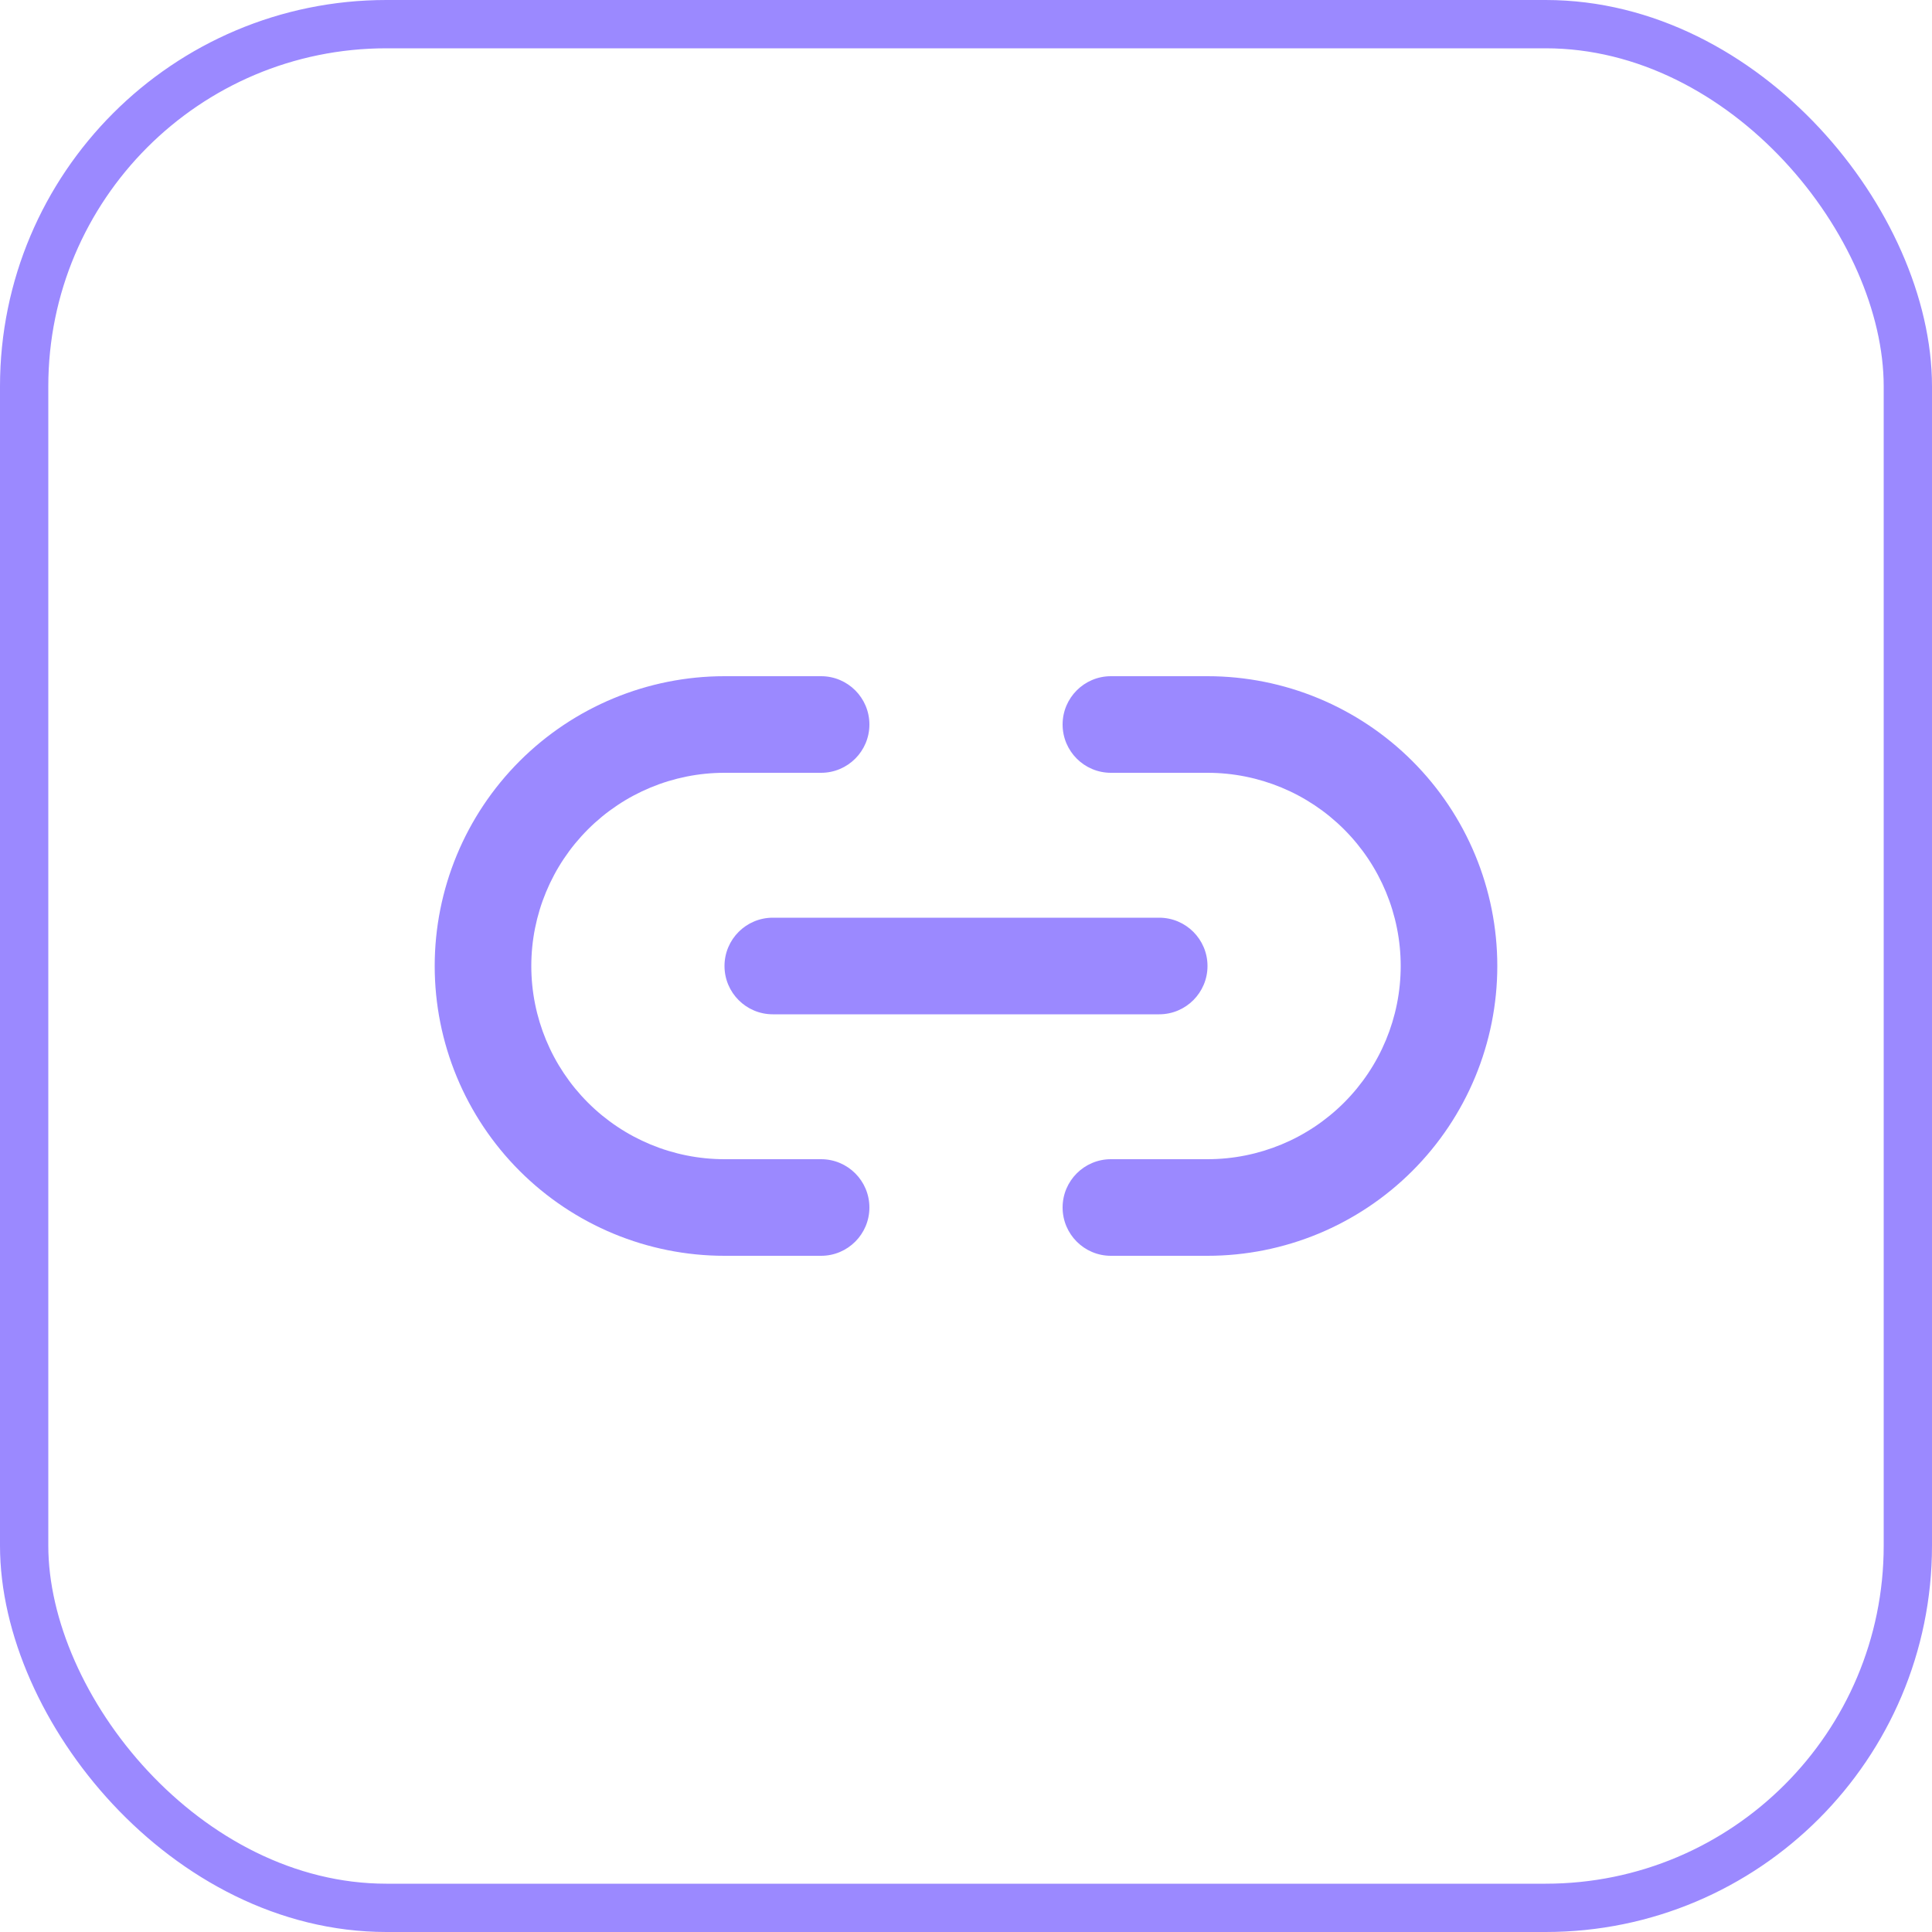
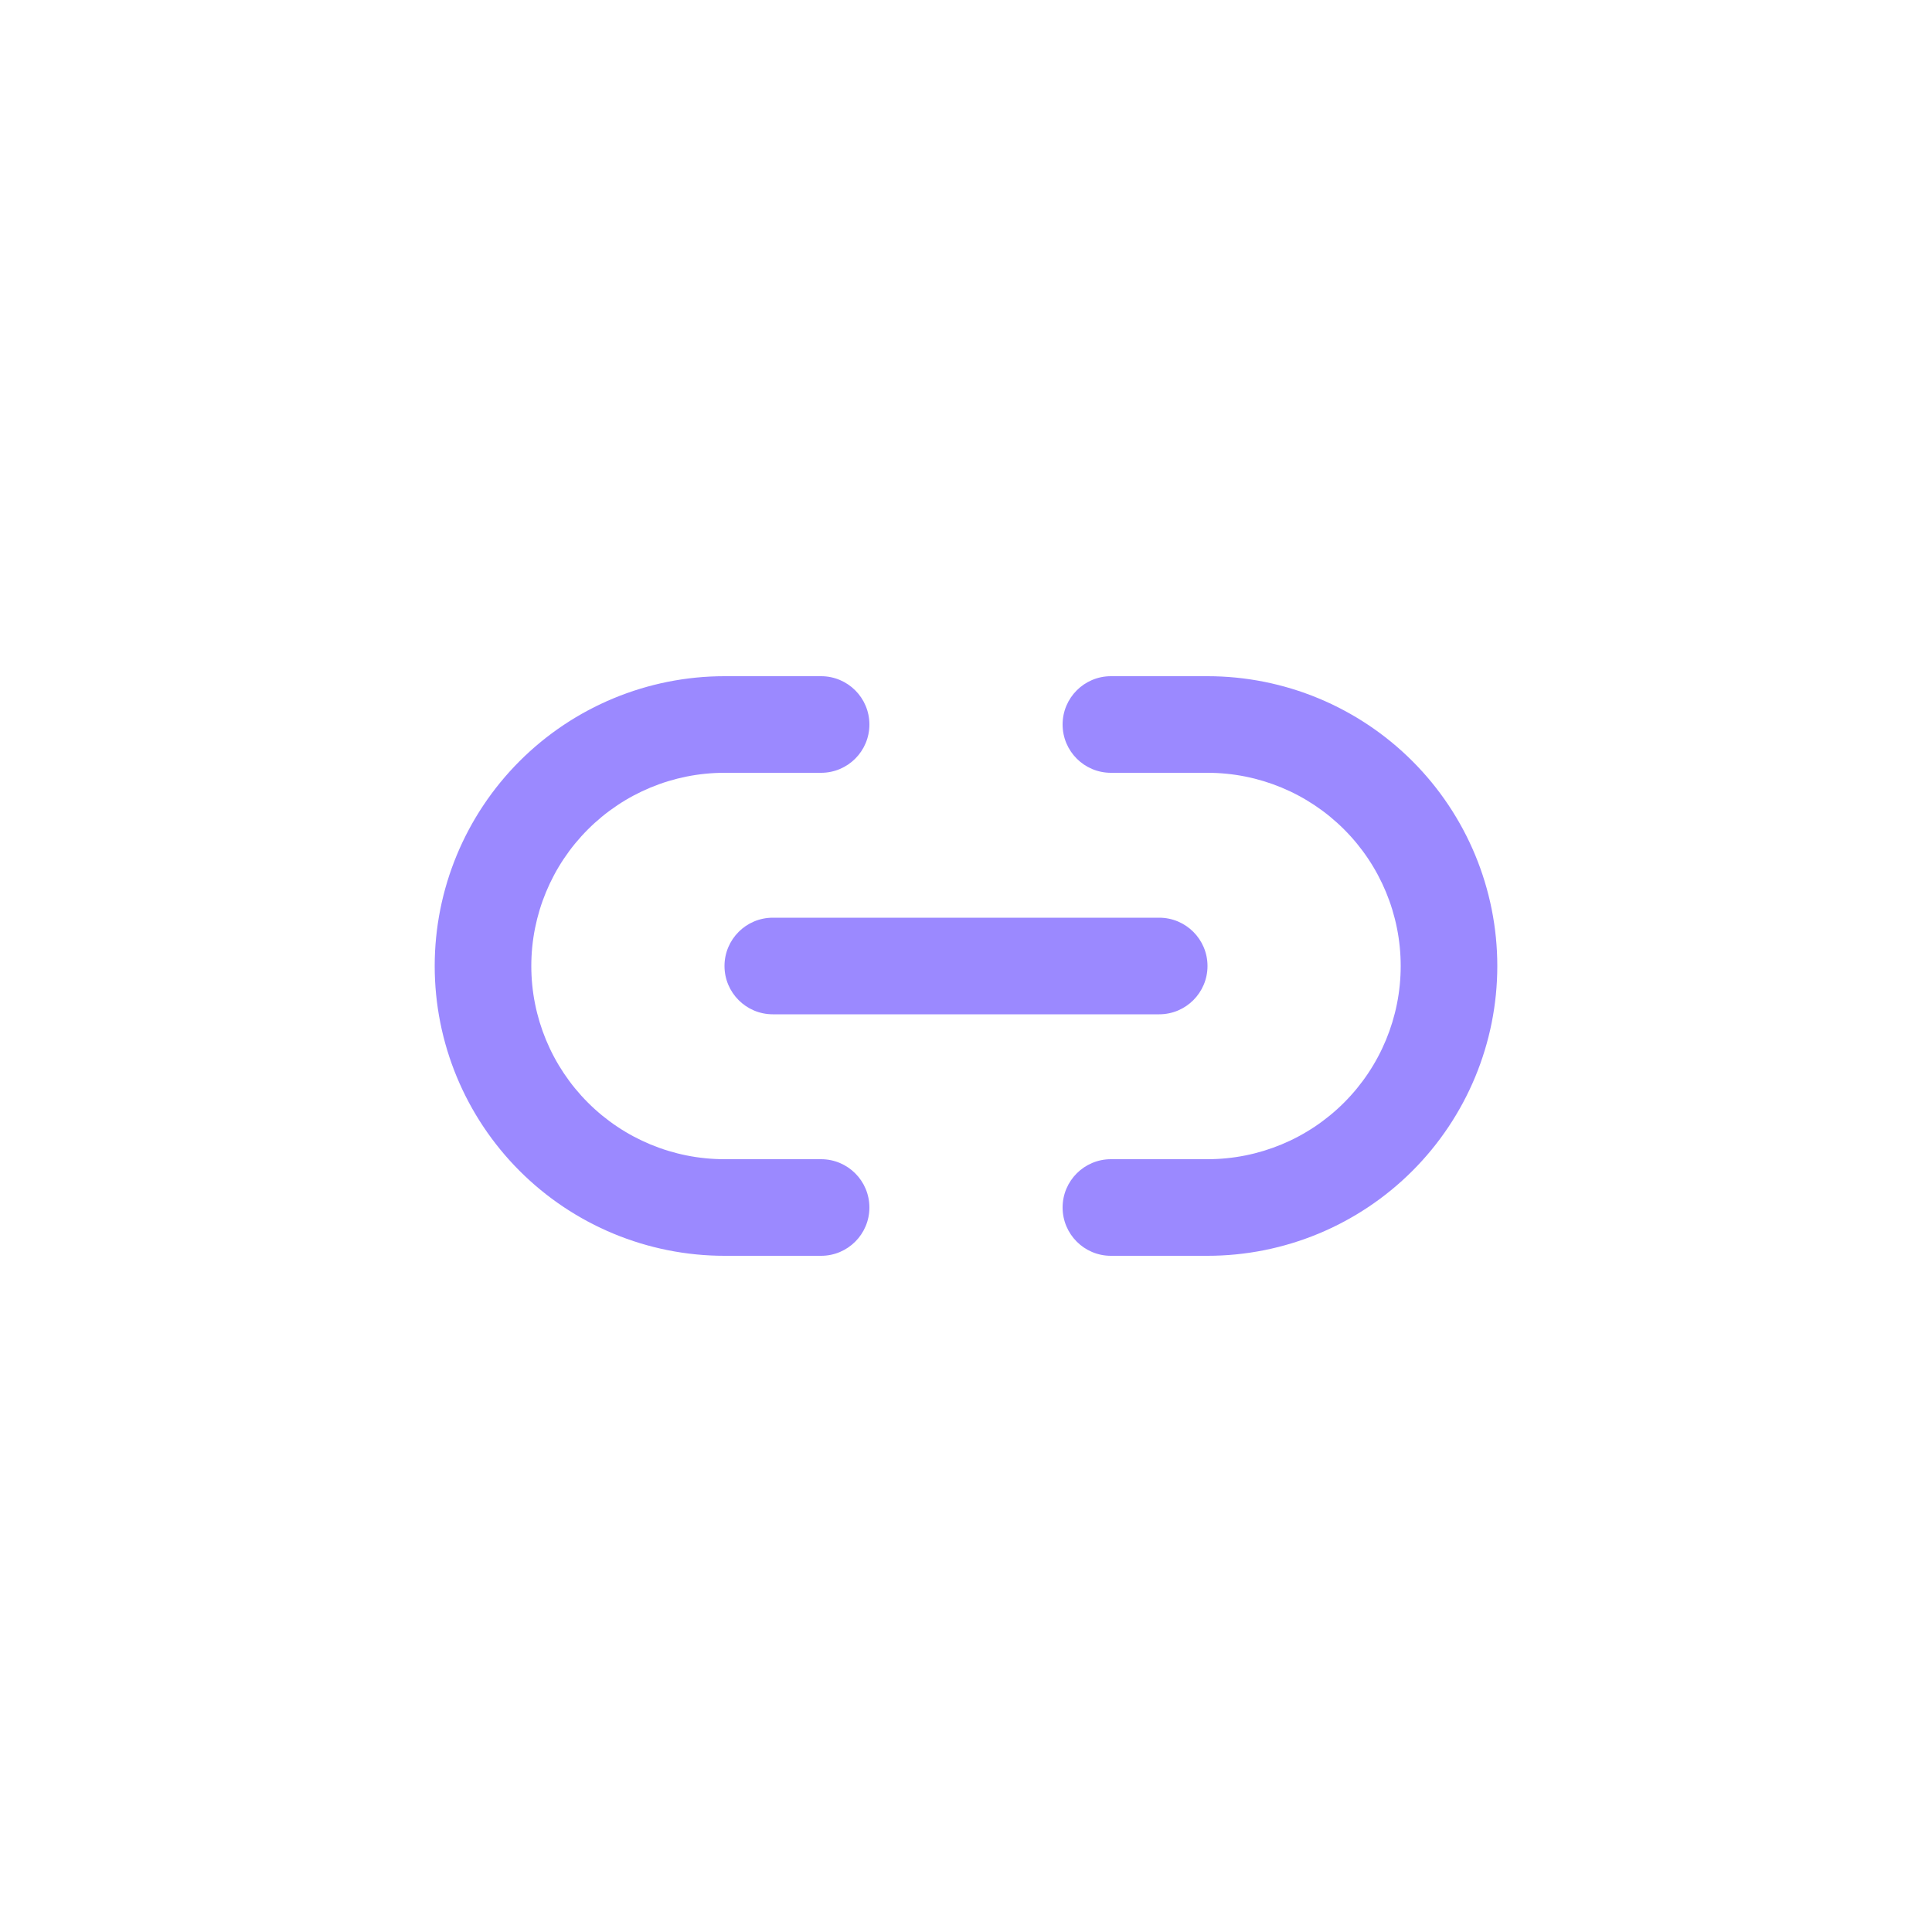
<svg xmlns="http://www.w3.org/2000/svg" width="40" height="40" viewBox="0 0 40 40" fill="none">
-   <rect x="0.5" y="0.5" width="39" height="39" rx="7.5" stroke="#9B89FF" />
  <path d="M9 20C9 18.409 9.633 16.883 10.758 15.758C11.883 14.633 13.409 14 15 14H17C17.552 14 18 14.448 18 15C18 15.552 17.552 16 17 16H15C13.939 16 12.922 16.422 12.172 17.172C11.422 17.922 11 18.939 11 20C11 21.061 11.422 22.078 12.172 22.828C12.922 23.578 13.939 24 15 24H17C17.552 24 18 24.448 18 25C18 25.552 17.552 26 17 26H15C13.409 26 11.883 25.367 10.758 24.242C9.633 23.117 9 21.591 9 20ZM29 20C29 18.939 28.578 17.922 27.828 17.172C27.078 16.422 26.061 16 25 16H23C22.448 16 22 15.552 22 15C22 14.448 22.448 14 23 14H25C26.591 14 28.117 14.633 29.242 15.758C30.367 16.883 31 18.409 31 20C31 21.591 30.367 23.117 29.242 24.242C28.117 25.367 26.591 26 25 26H23C22.448 26 22 25.552 22 25C22 24.448 22.448 24 23 24H25C26.061 24 27.078 23.578 27.828 22.828C28.578 22.078 29 21.061 29 20ZM24 19C24.552 19 25 19.448 25 20C25 20.552 24.552 21 24 21H16C15.448 21 15 20.552 15 20C15 19.448 15.448 19 16 19H24Z" fill="#9B89FF" />
</svg>